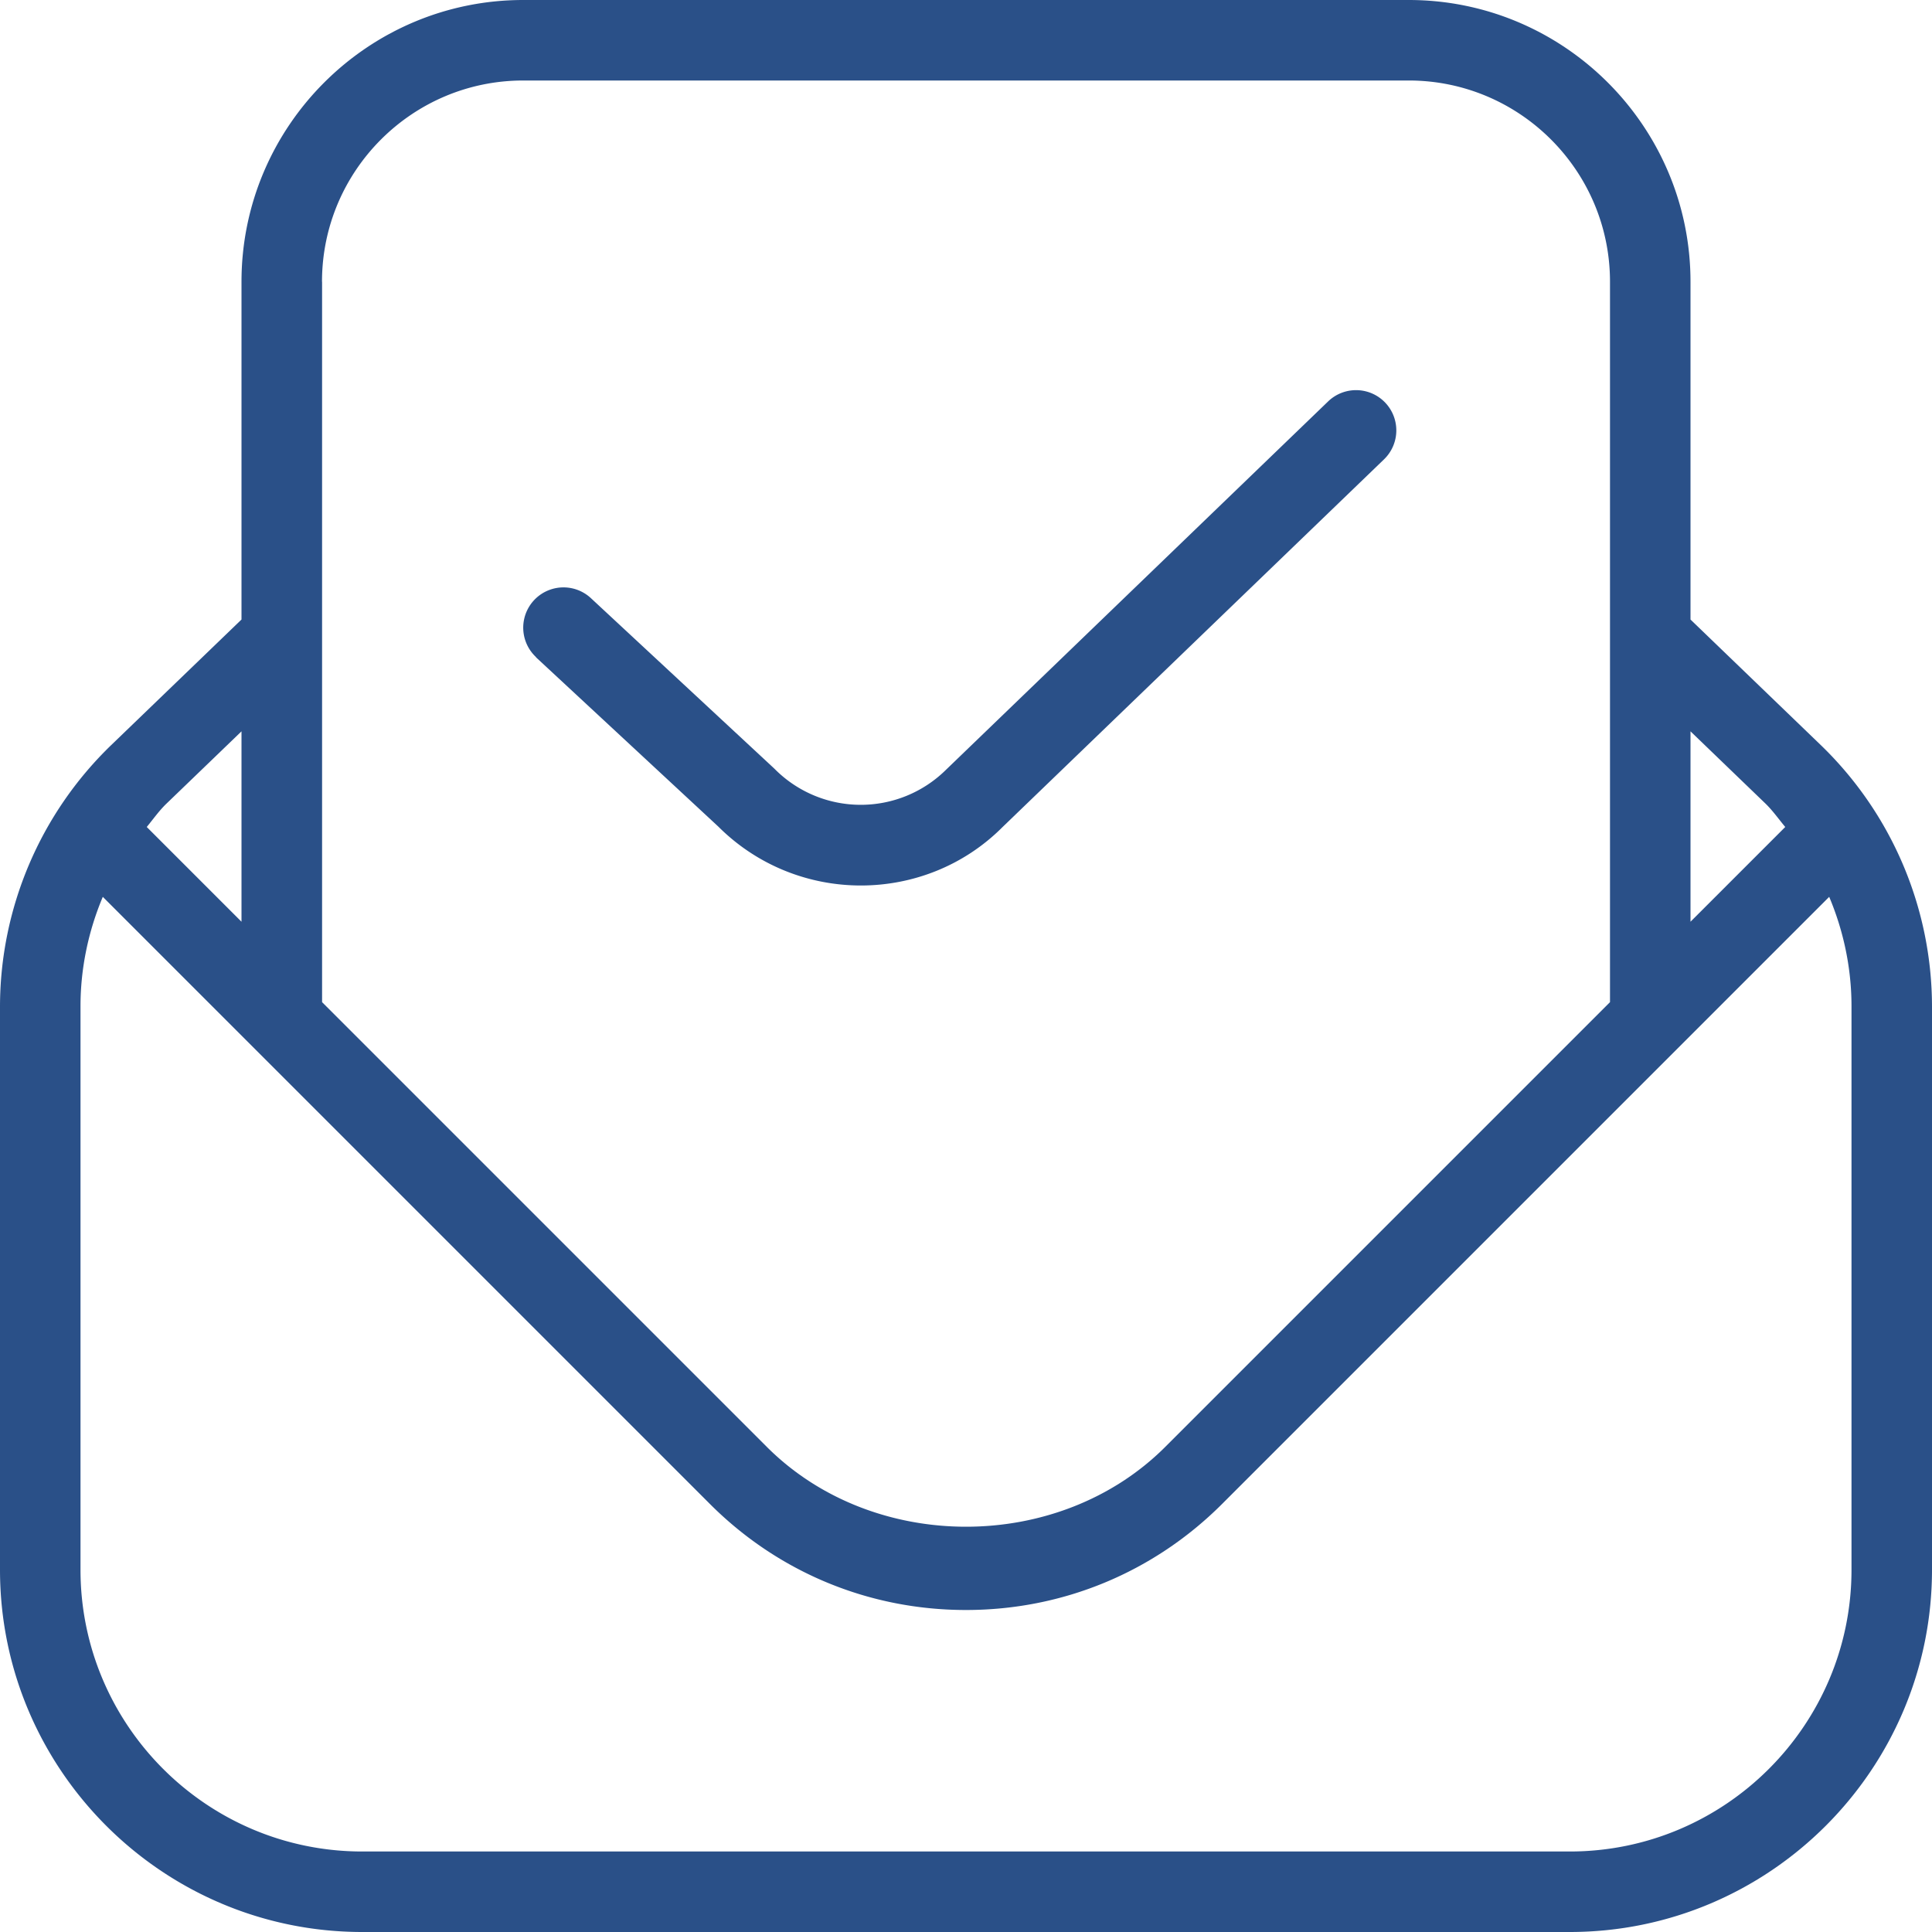
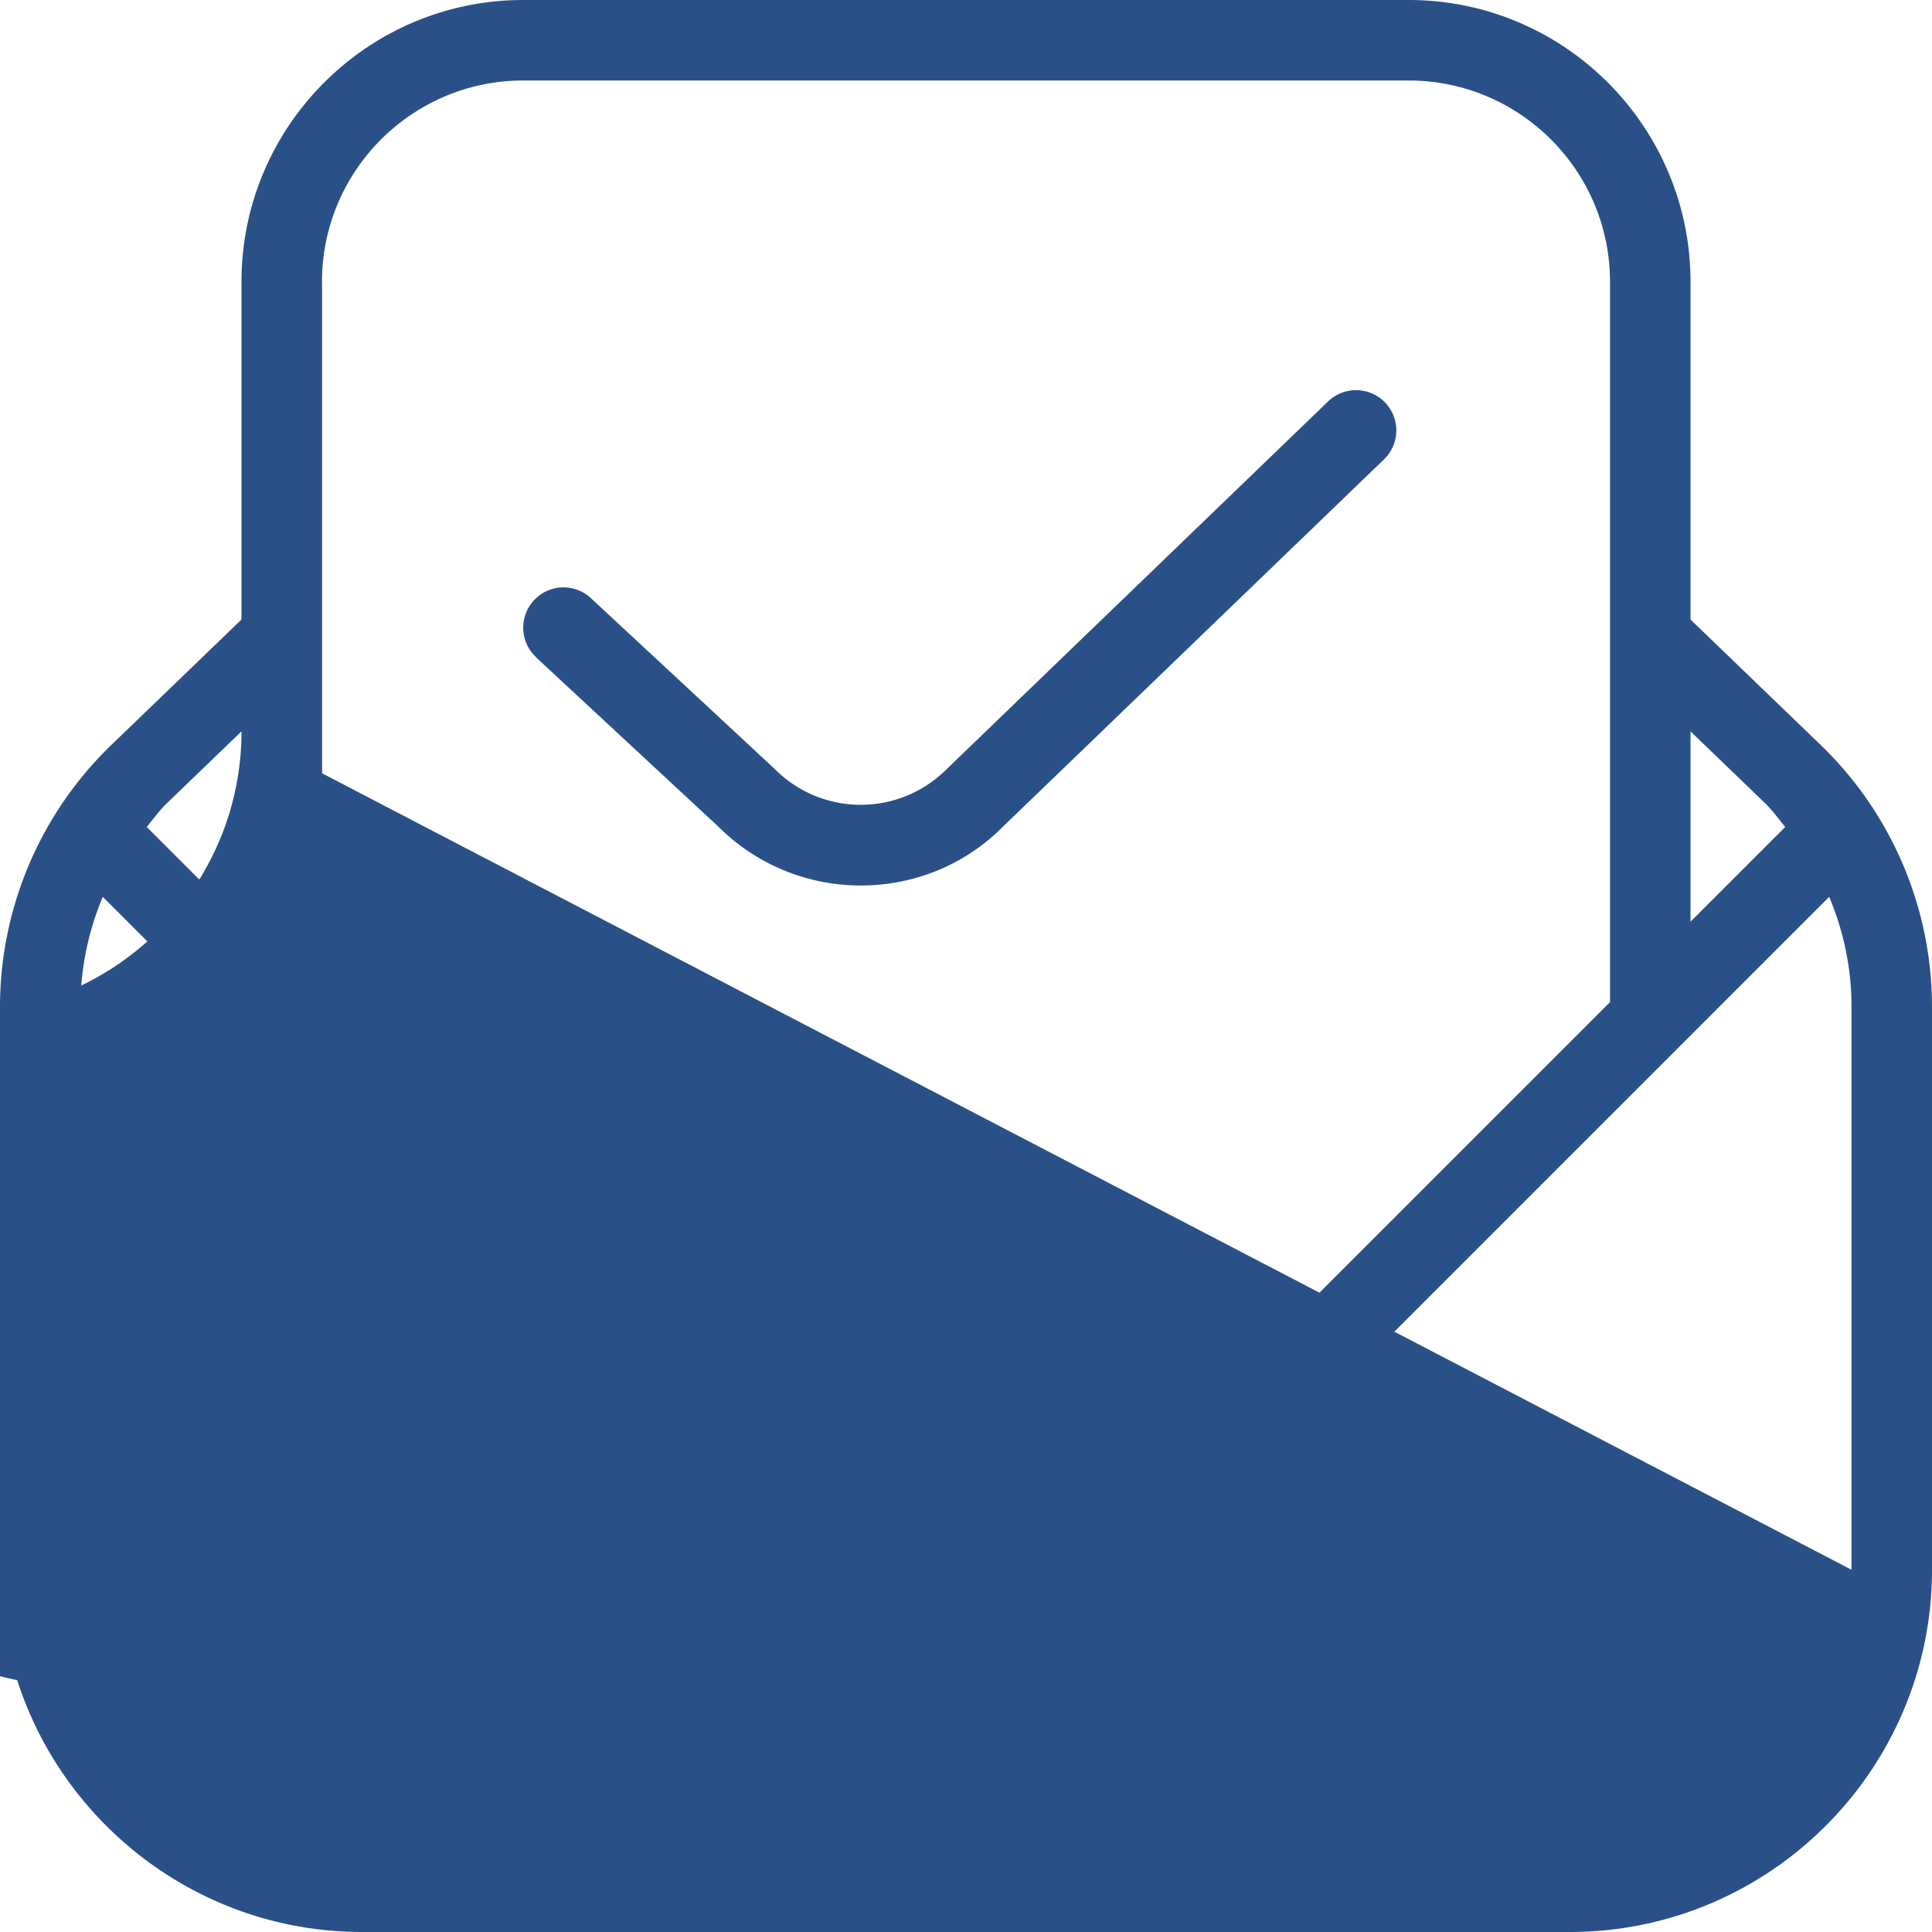
<svg xmlns="http://www.w3.org/2000/svg" width="512" height="512" x="0" y="0" viewBox="0 0 24 24" style="enable-background:new 0 0 512 512" xml:space="preserve" class="">
  <g>
-     <path d="M22.623 9.26 21 7.696V3.5C21 1.57 19.43 0 17.5 0h-11C4.57 0 3 1.57 3 3.5v4.196L1.377 9.26A4.523 4.523 0 0 0 0 12.5v7C0 21.981 2.019 24 4.5 24h15c2.481 0 4.5-2.019 4.5-4.5v-7a4.523 4.523 0 0 0-1.377-3.24Zm-.693.721c.092.089.165.194.247.292L21 11.45V9.085l.93.896ZM4 3.5C4 2.121 5.121 1 6.5 1h11C18.879 1 20 2.121 20 3.5v8.949l-5.525 5.525c-1.322 1.322-3.627 1.322-4.949 0l-5.525-5.525V3.5ZM3 9.085v2.365l-1.177-1.177c.081-.098.154-.203.247-.292L3 9.085ZM23 19.5c0 1.93-1.57 3.5-3.5 3.5h-15C2.57 23 1 21.43 1 19.5v-7c0-.469.097-.932.277-1.359l7.541 7.541C9.668 19.533 10.797 20 12 20s2.332-.468 3.182-1.318l7.541-7.541c.18.427.277.89.277 1.359v7ZM6.659 8.163a.5.5 0 1 1 .682-.732l2.278 2.117a1.506 1.506 0 0 0 2.134.013l4.746-4.575a.5.5 0 1 1 .693.721l-4.739 4.568c-.482.483-1.12.725-1.759.725s-1.281-.243-1.77-.731L6.658 8.165Z" fill="#2a5088" opacity="1" data-original="#000000" />
+     <path d="M22.623 9.26 21 7.696V3.5C21 1.57 19.43 0 17.5 0h-11C4.57 0 3 1.57 3 3.5v4.196L1.377 9.26A4.523 4.523 0 0 0 0 12.5v7C0 21.981 2.019 24 4.5 24h15c2.481 0 4.5-2.019 4.5-4.5v-7a4.523 4.523 0 0 0-1.377-3.24Zm-.693.721c.092.089.165.194.247.292L21 11.45V9.085l.93.896ZM4 3.5C4 2.121 5.121 1 6.5 1h11C18.879 1 20 2.121 20 3.5v8.949l-5.525 5.525c-1.322 1.322-3.627 1.322-4.949 0l-5.525-5.525V3.5ZM3 9.085v2.365l-1.177-1.177c.081-.098.154-.203.247-.292L3 9.085Zc0 1.93-1.57 3.5-3.5 3.5h-15C2.57 23 1 21.43 1 19.5v-7c0-.469.097-.932.277-1.359l7.541 7.541C9.668 19.533 10.797 20 12 20s2.332-.468 3.182-1.318l7.541-7.541c.18.427.277.89.277 1.359v7ZM6.659 8.163a.5.5 0 1 1 .682-.732l2.278 2.117a1.506 1.506 0 0 0 2.134.013l4.746-4.575a.5.5 0 1 1 .693.721l-4.739 4.568c-.482.483-1.12.725-1.759.725s-1.281-.243-1.77-.731L6.658 8.165Z" fill="#2a5088" opacity="1" data-original="#000000" />
  </g>
</svg>